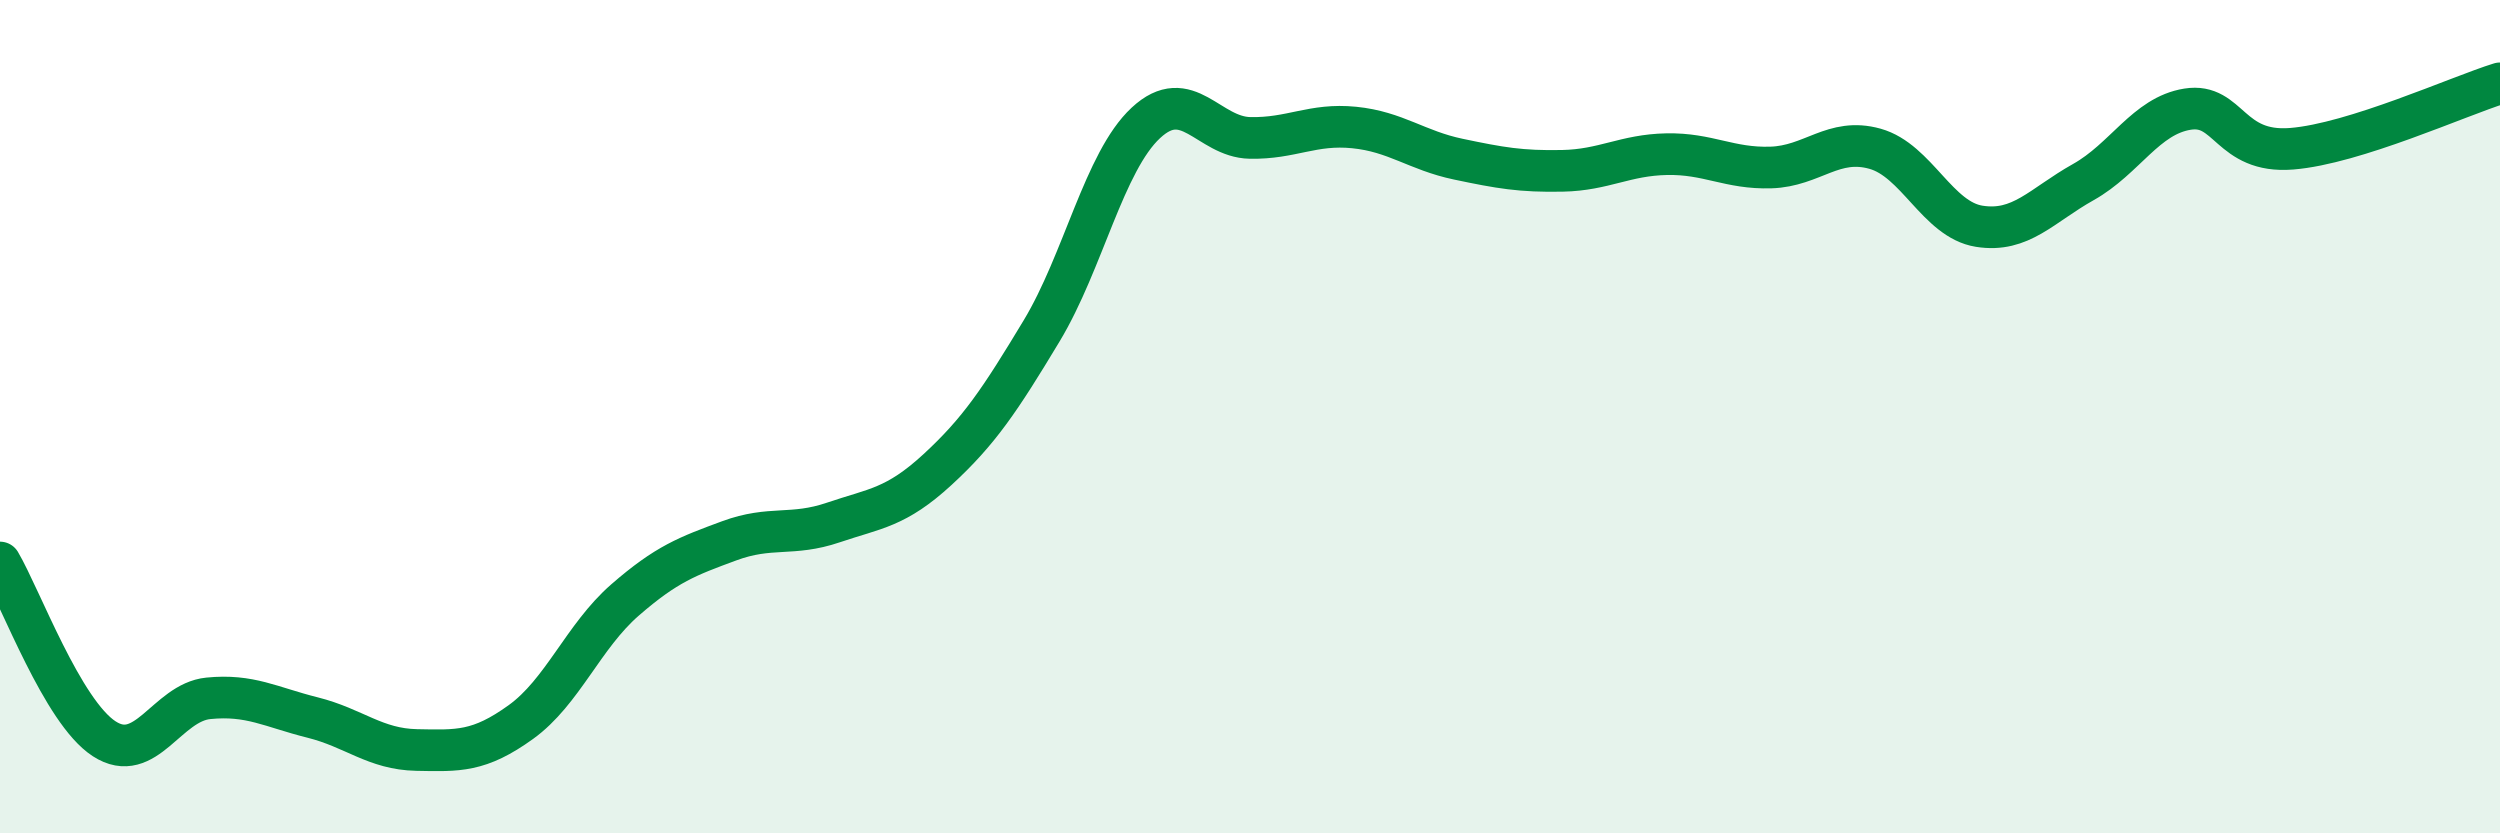
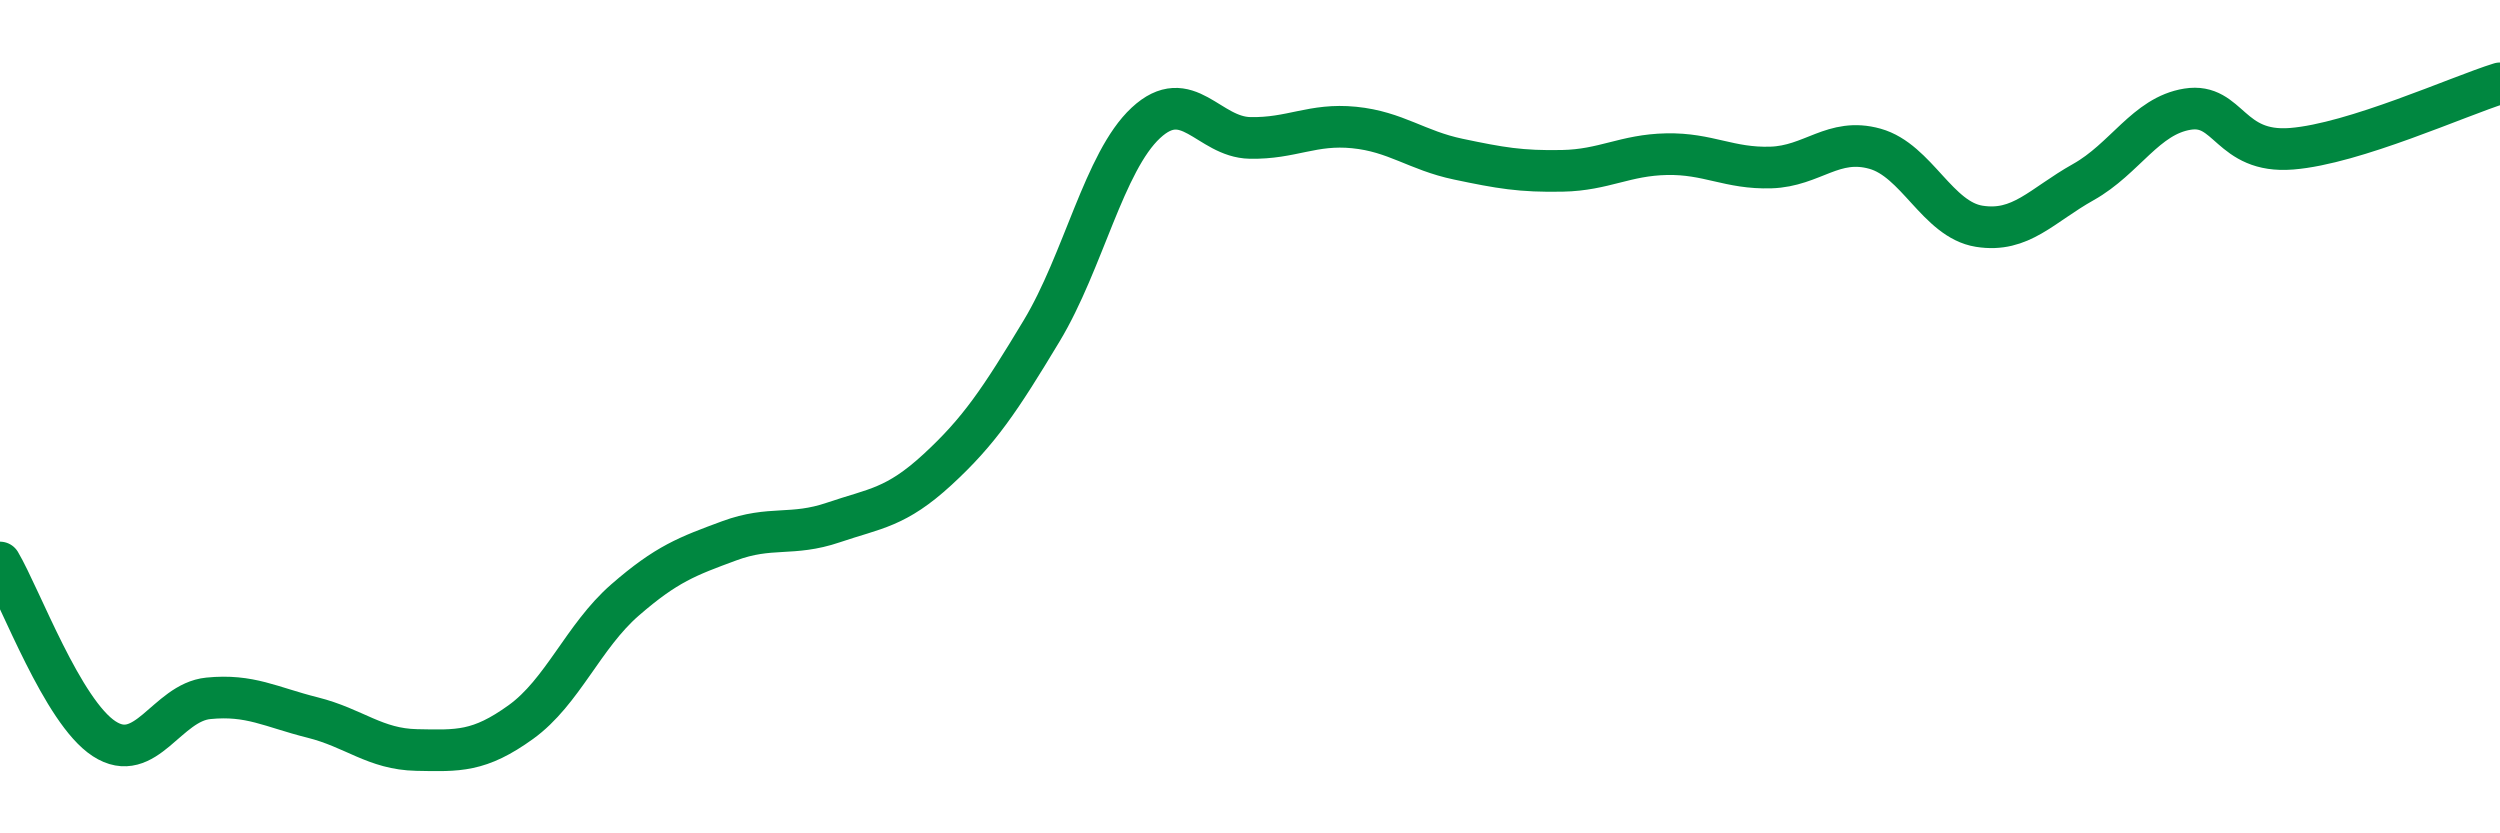
<svg xmlns="http://www.w3.org/2000/svg" width="60" height="20" viewBox="0 0 60 20">
-   <path d="M 0,13.5 C 0.5,14.35 1.5,17.08 2.5,17.73 C 3.5,18.38 4,16.86 5,16.76 C 6,16.66 6.5,16.97 7.5,17.22 C 8.5,17.47 9,17.98 10,18 C 11,18.02 11.5,18.05 12.5,17.33 C 13.5,16.61 14,15.27 15,14.4 C 16,13.53 16.5,13.35 17.5,12.98 C 18.5,12.61 19,12.88 20,12.54 C 21,12.2 21.5,12.19 22.5,11.27 C 23.5,10.35 24,9.6 25,7.94 C 26,6.28 26.5,3.88 27.5,2.95 C 28.5,2.02 29,3.29 30,3.31 C 31,3.33 31.5,2.96 32.5,3.06 C 33.5,3.16 34,3.61 35,3.82 C 36,4.03 36.5,4.12 37.5,4.1 C 38.5,4.08 39,3.72 40,3.7 C 41,3.68 41.5,4.05 42.5,4.02 C 43.5,3.99 44,3.29 45,3.57 C 46,3.85 46.5,5.27 47.5,5.43 C 48.5,5.59 49,4.93 50,4.37 C 51,3.81 51.5,2.78 52.5,2.62 C 53.5,2.46 53.5,3.69 55,3.57 C 56.5,3.45 59,2.31 60,2L60 20L0 20Z" fill="#008740" opacity="0.1" stroke-linecap="round" stroke-linejoin="round" />
  <path d="M 0,13.5 C 0.5,14.35 1.5,17.08 2.5,17.73 C 3.5,18.38 4,16.86 5,16.76 C 6,16.66 6.5,16.97 7.5,17.22 C 8.5,17.47 9,17.98 10,18 C 11,18.02 11.5,18.05 12.5,17.33 C 13.5,16.61 14,15.27 15,14.4 C 16,13.53 16.5,13.35 17.5,12.98 C 18.5,12.61 19,12.88 20,12.54 C 21,12.2 21.5,12.19 22.5,11.27 C 23.5,10.35 24,9.6 25,7.94 C 26,6.28 26.5,3.88 27.5,2.95 C 28.5,2.02 29,3.29 30,3.31 C 31,3.33 31.5,2.96 32.5,3.06 C 33.5,3.16 34,3.61 35,3.82 C 36,4.03 36.5,4.12 37.5,4.1 C 38.5,4.08 39,3.72 40,3.7 C 41,3.68 41.5,4.05 42.5,4.02 C 43.5,3.99 44,3.29 45,3.57 C 46,3.85 46.5,5.27 47.5,5.43 C 48.5,5.59 49,4.93 50,4.37 C 51,3.81 51.5,2.78 52.5,2.62 C 53.5,2.46 53.5,3.69 55,3.57 C 56.5,3.45 59,2.31 60,2" stroke="#008740" stroke-width="1" fill="none" stroke-linecap="round" stroke-linejoin="round" />
</svg>